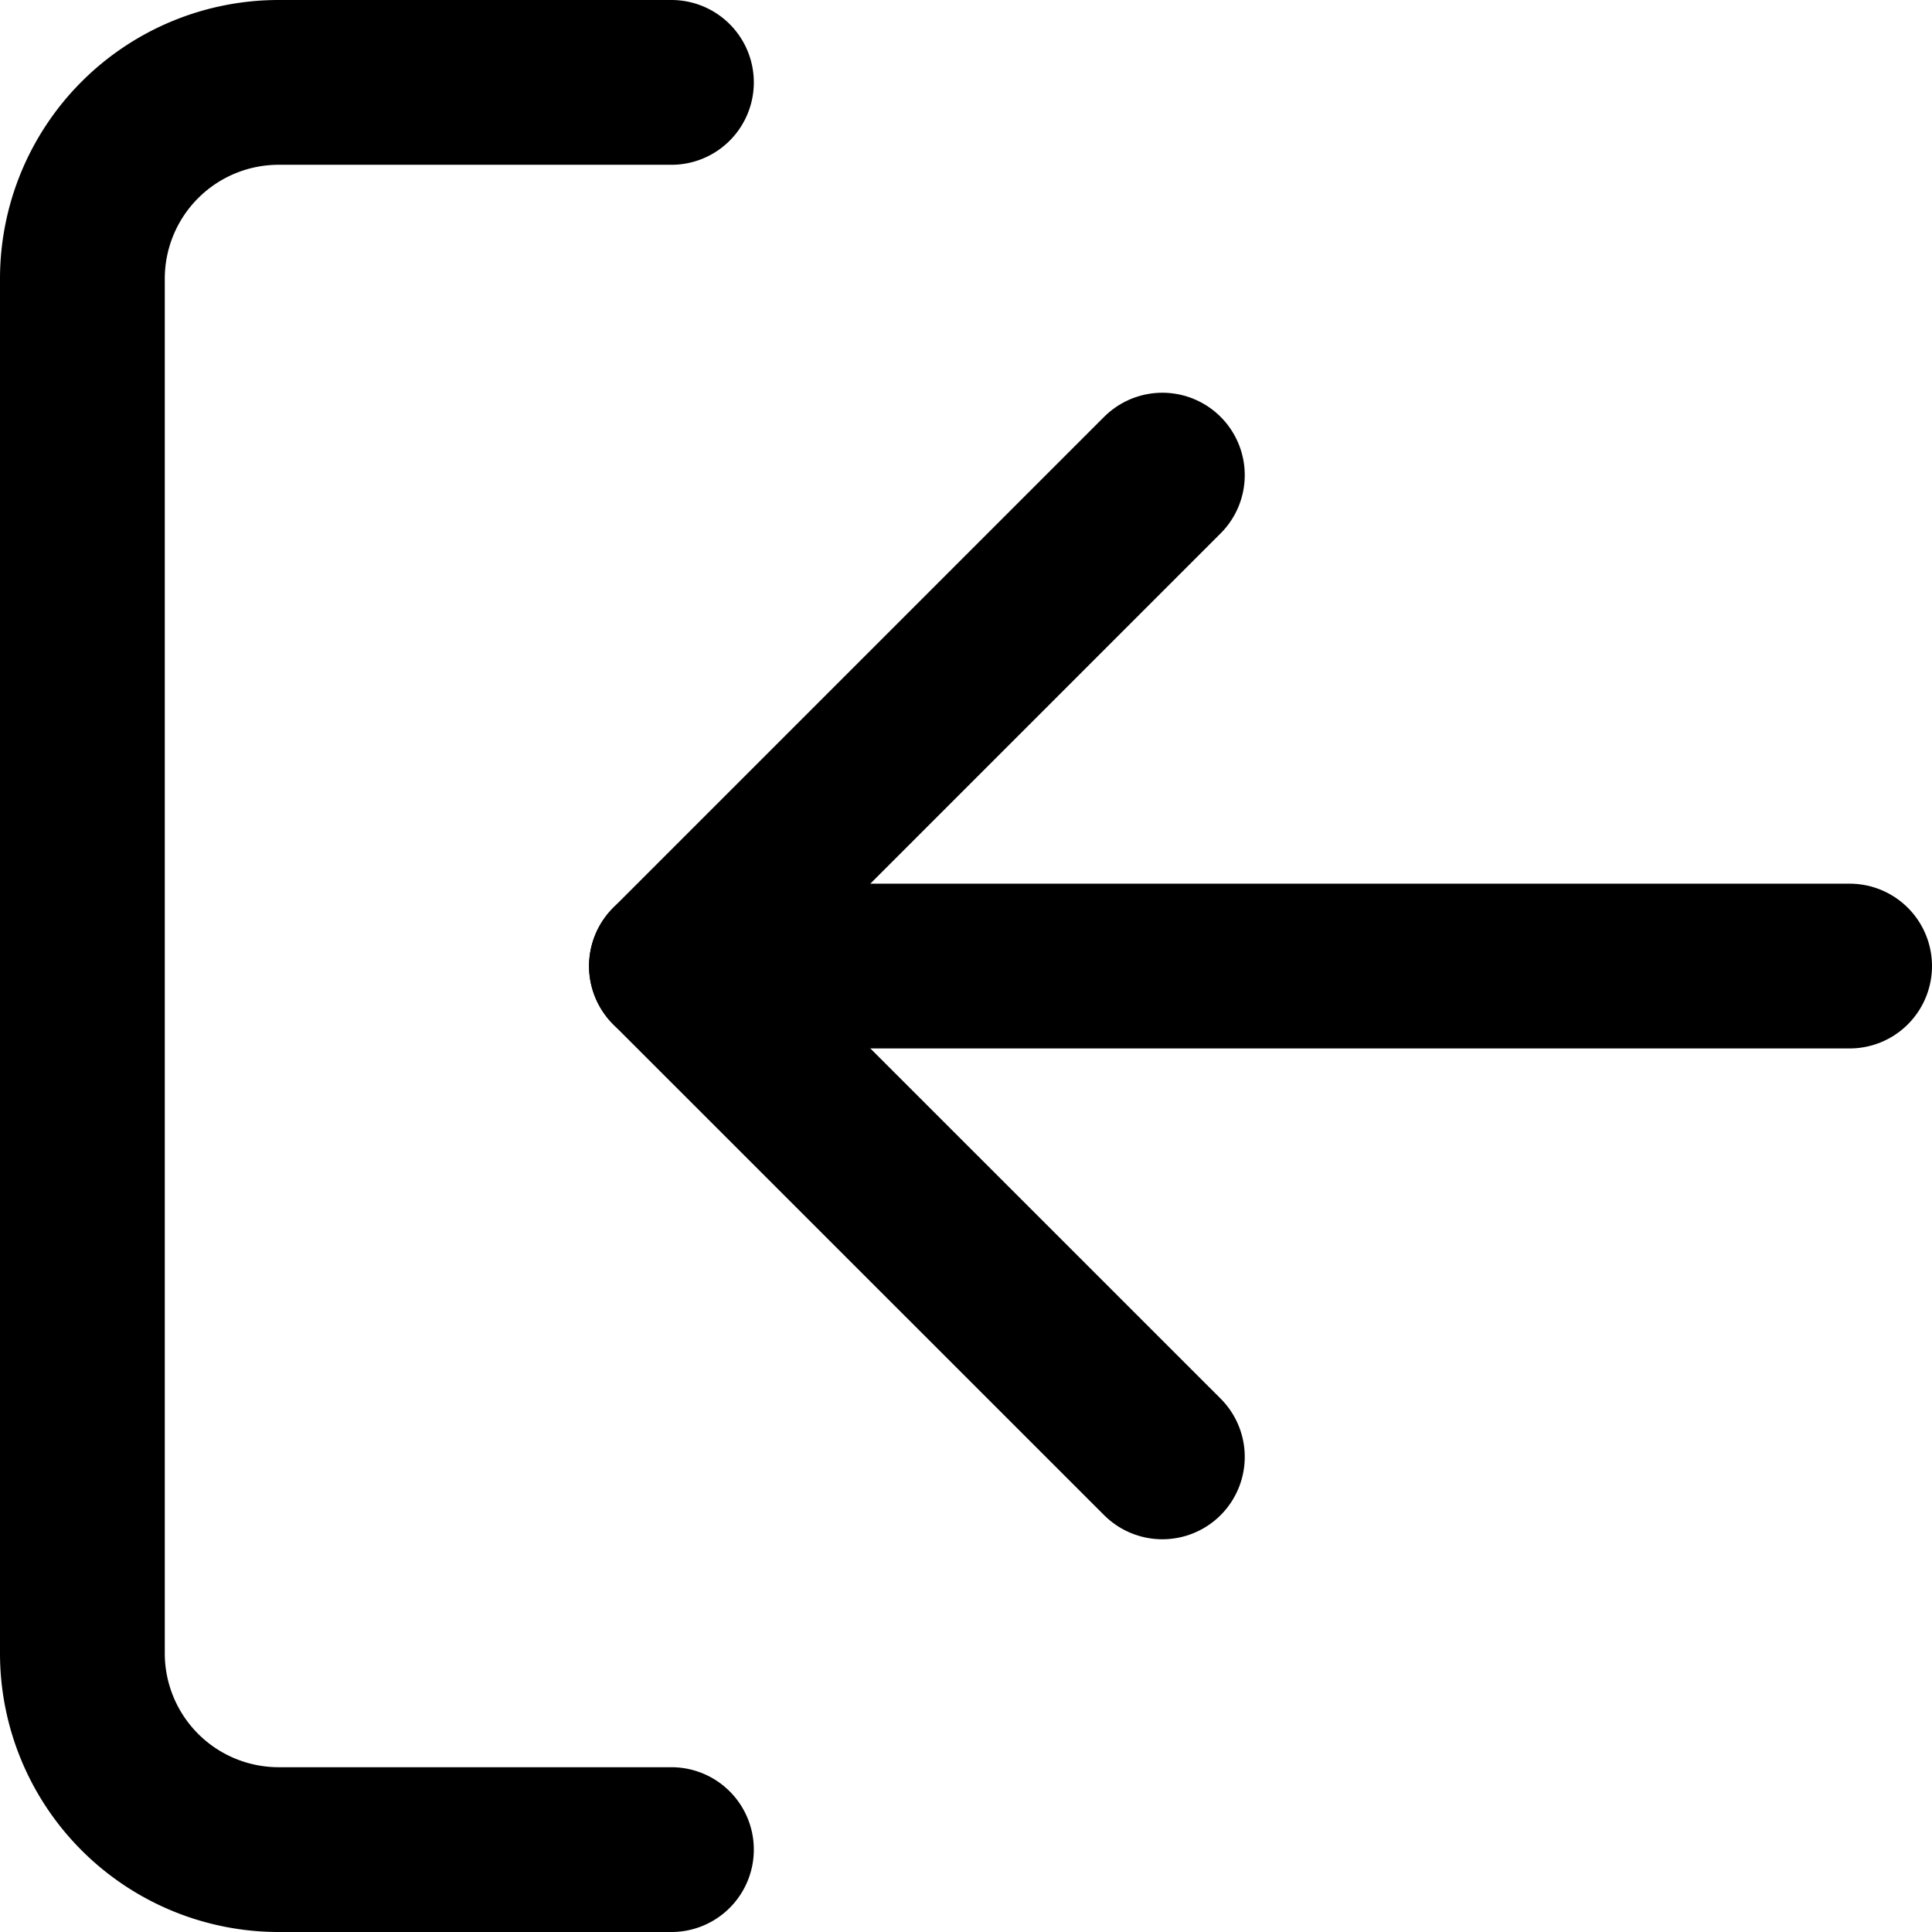
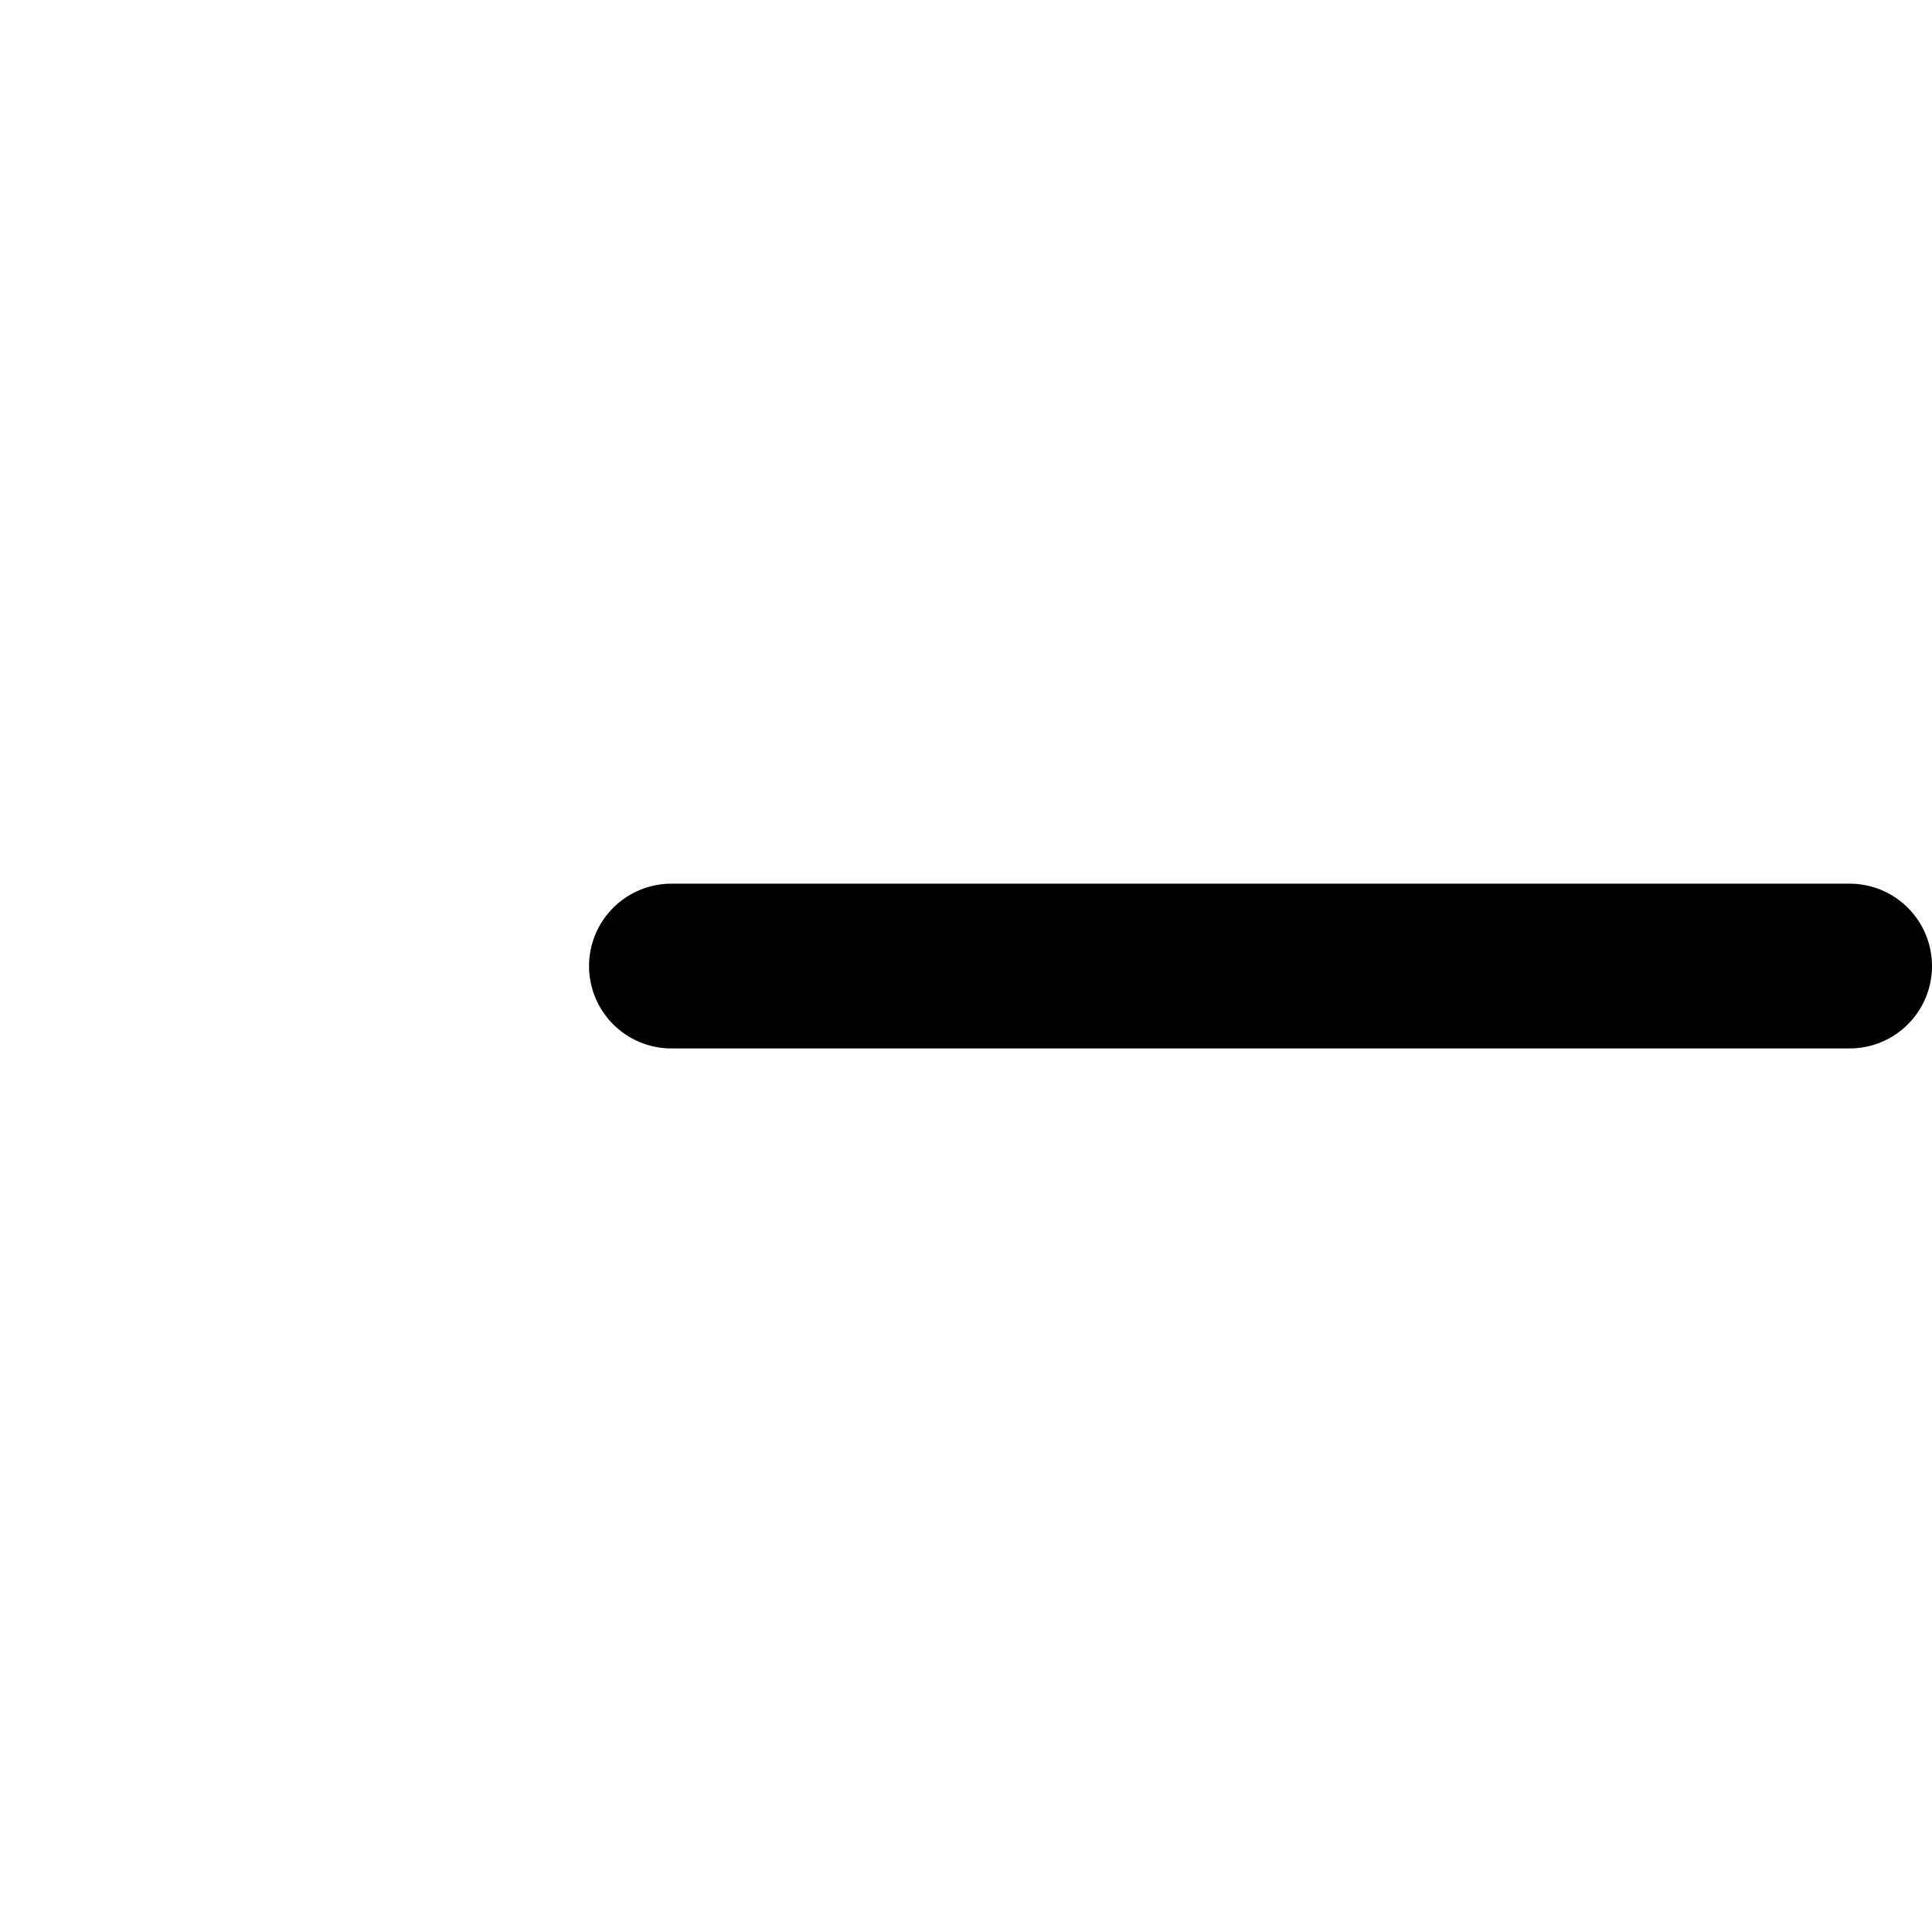
<svg xmlns="http://www.w3.org/2000/svg" width="17.587" height="17.587" viewBox="0 0 17.587 17.587">
  <g id="saida" transform="translate(16.837 0.75) rotate(90)">
-     <path id="Caminho_721" data-name="Caminho 721" d="M20.587,22.5v3.575A1.787,1.787,0,0,1,18.8,27.862H6.287A1.787,1.787,0,0,1,4.5,26.075V22.5" transform="translate(-4.5 -11.775)" fill="none" stroke="#000" stroke-linecap="round" stroke-linejoin="round" stroke-width="1.5" />
-     <path id="Caminho_722" data-name="Caminho 722" d="M10.5,15l4.469,4.469L19.437,15" transform="translate(-6.925 -8.744)" fill="none" stroke="#000" stroke-linecap="round" stroke-linejoin="round" stroke-width="1.5" />
    <path id="Caminho_723" data-name="Caminho 723" d="M18,15.225V4.5" transform="translate(-9.956 -4.5)" fill="none" stroke="#000" stroke-linecap="round" stroke-linejoin="round" stroke-width="1.5" />
  </g>
</svg>